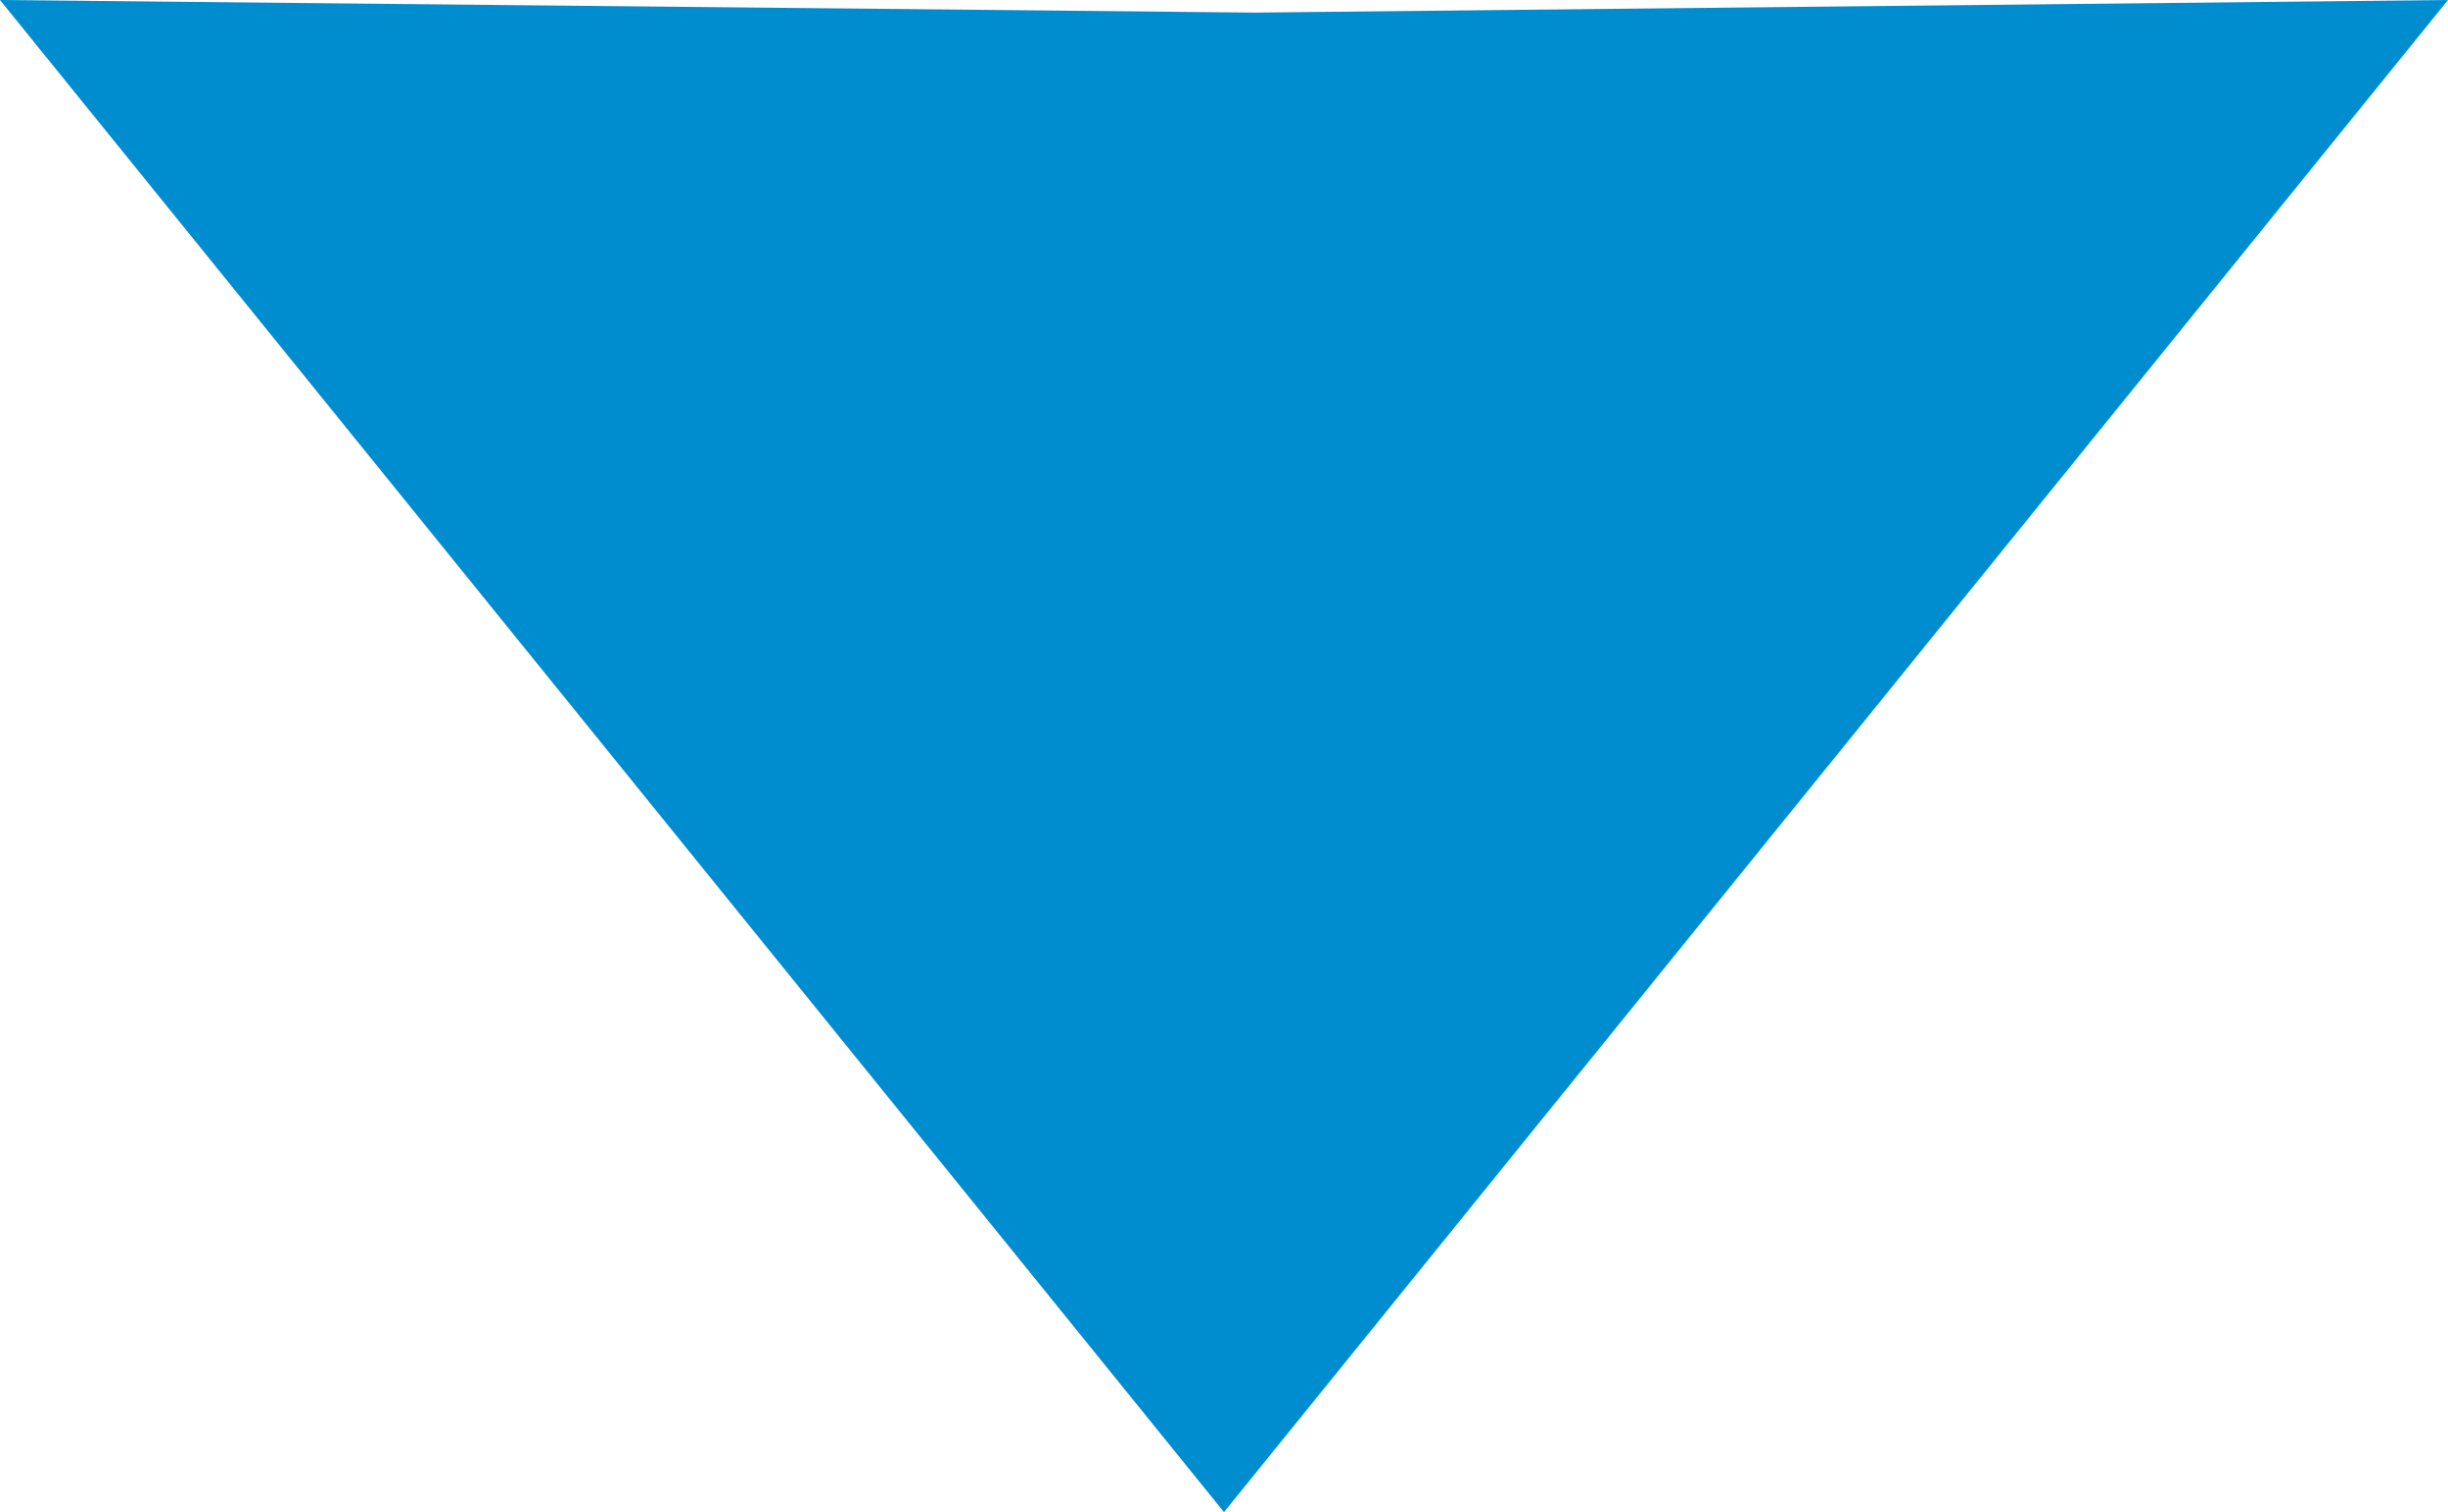
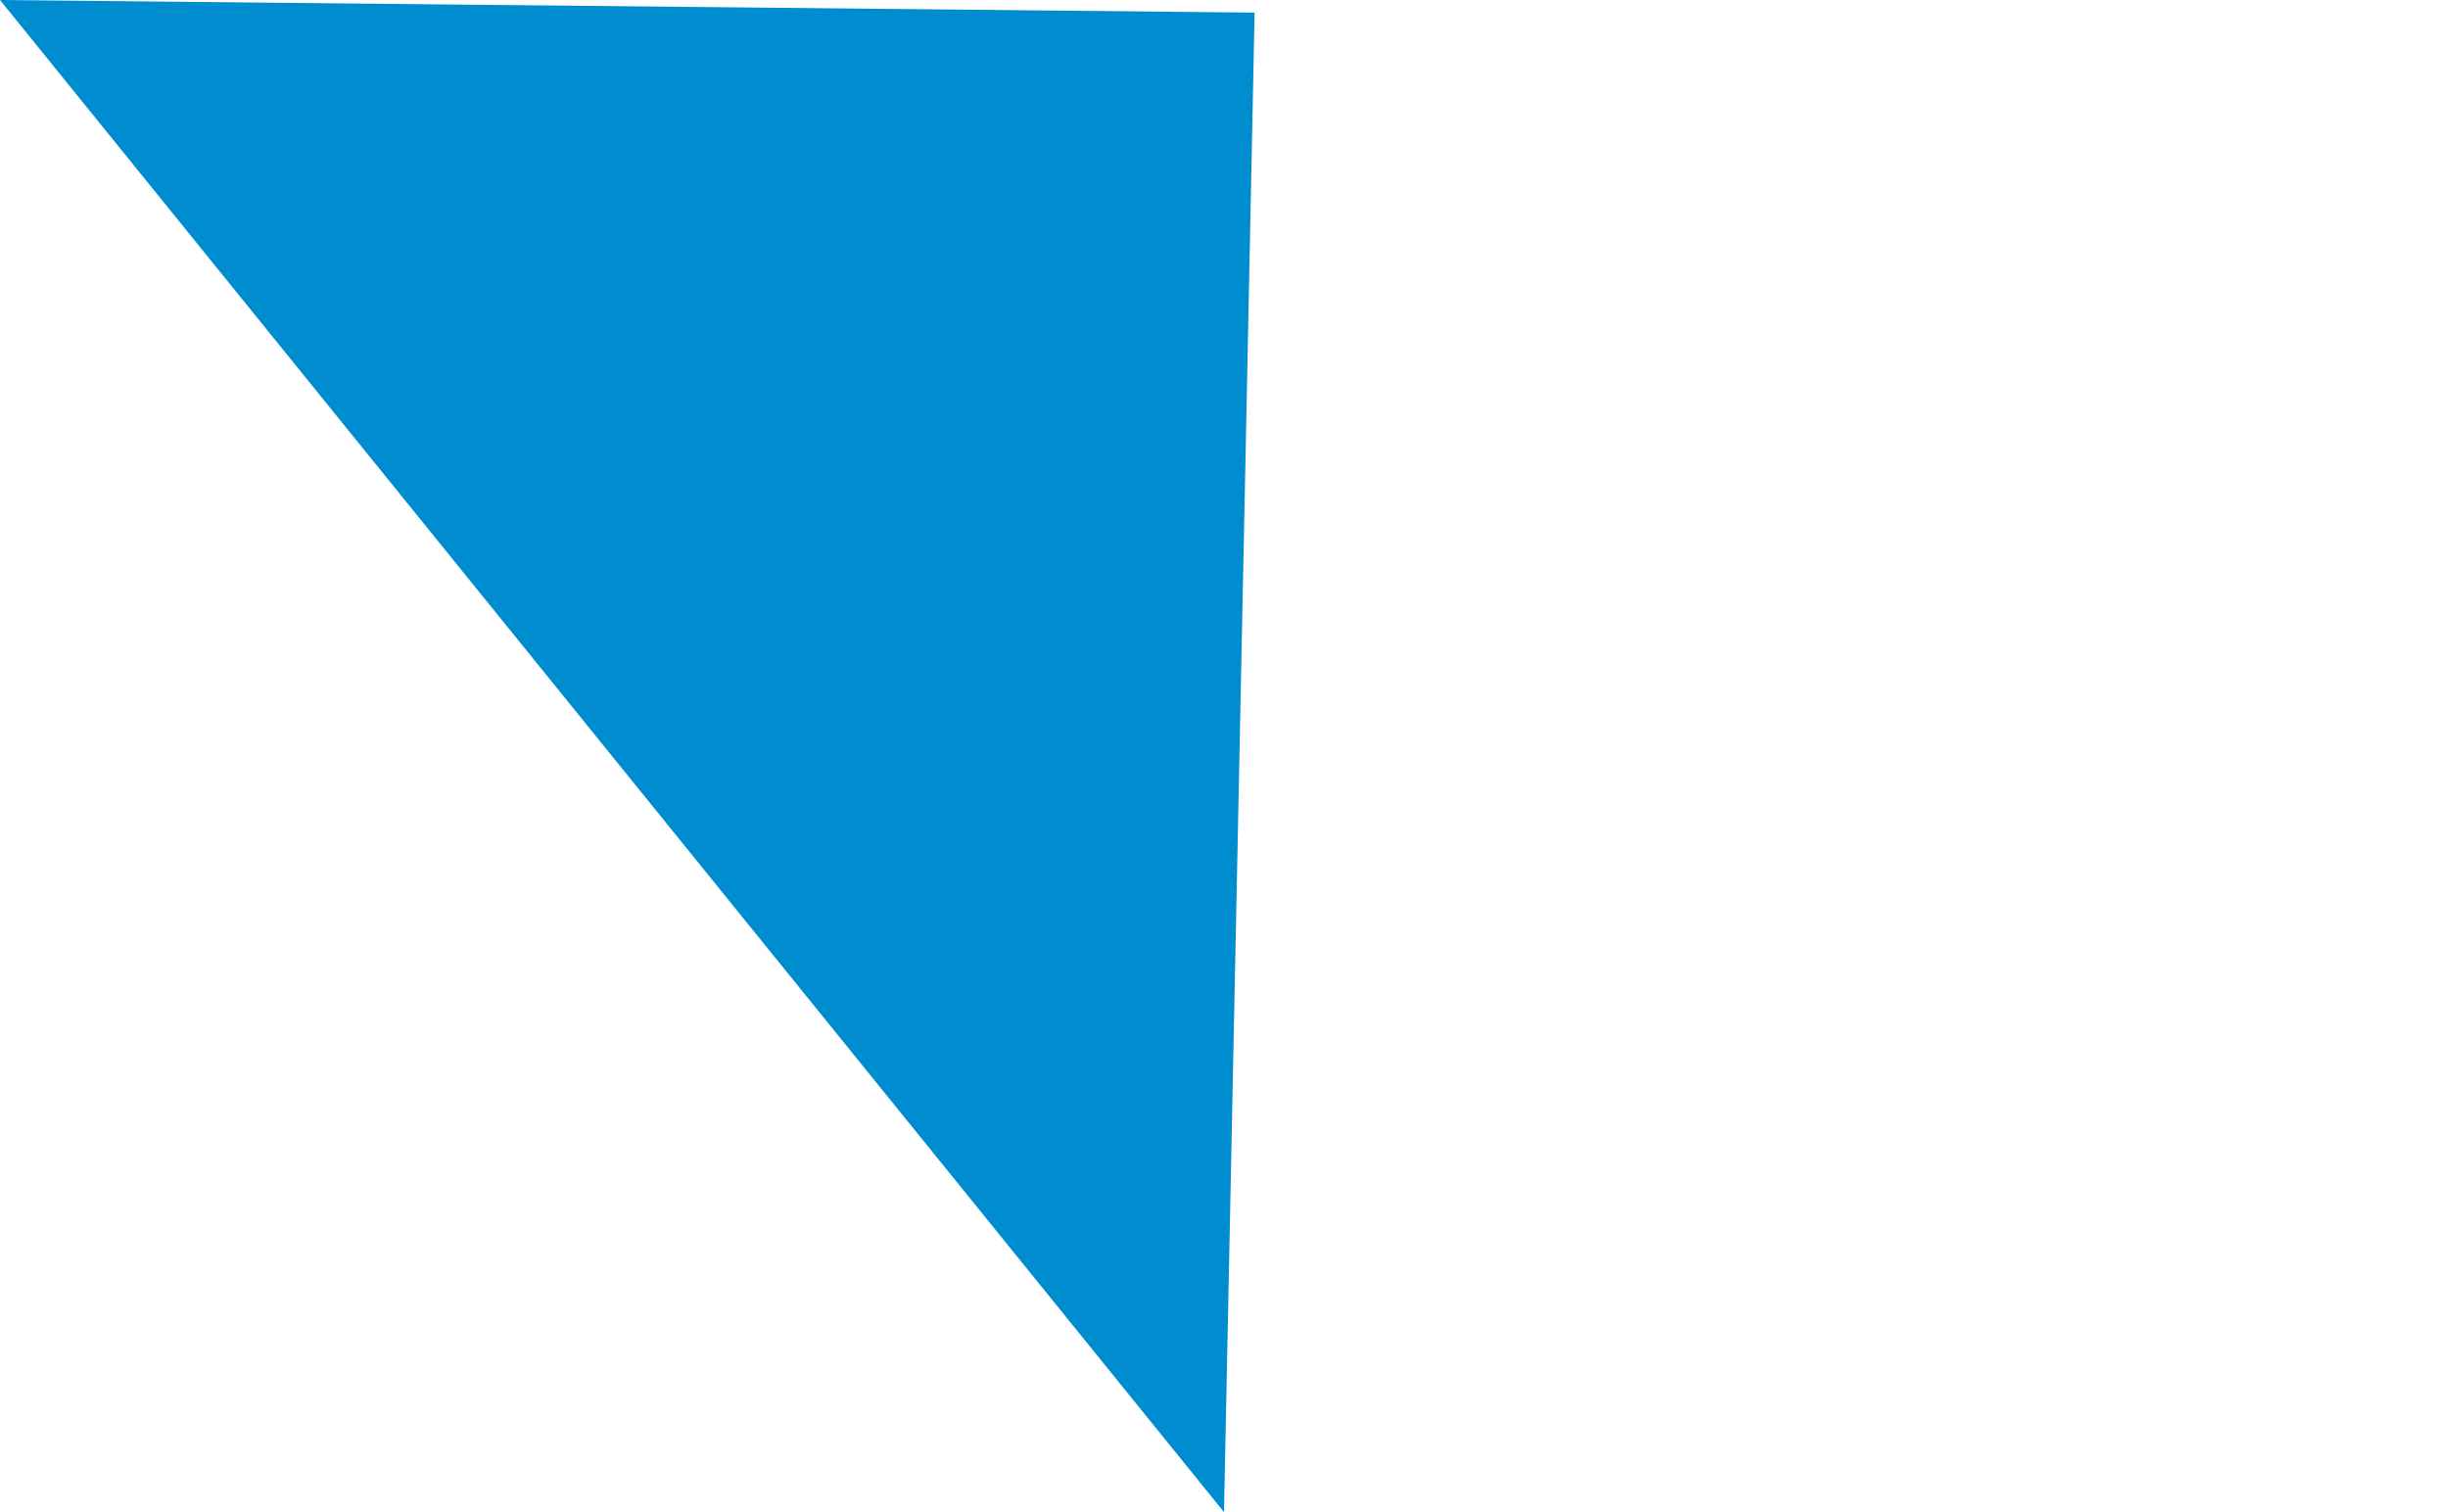
<svg xmlns="http://www.w3.org/2000/svg" width="68" height="42" viewBox="0 0 68 42" fill="none">
-   <path d="M34.85 0.35L68 0L34 42L0 0L34.85 0.35Z" fill="#008DD0" />
+   <path d="M34.85 0.35L34 42L0 0L34.85 0.35Z" fill="#008DD0" />
</svg>